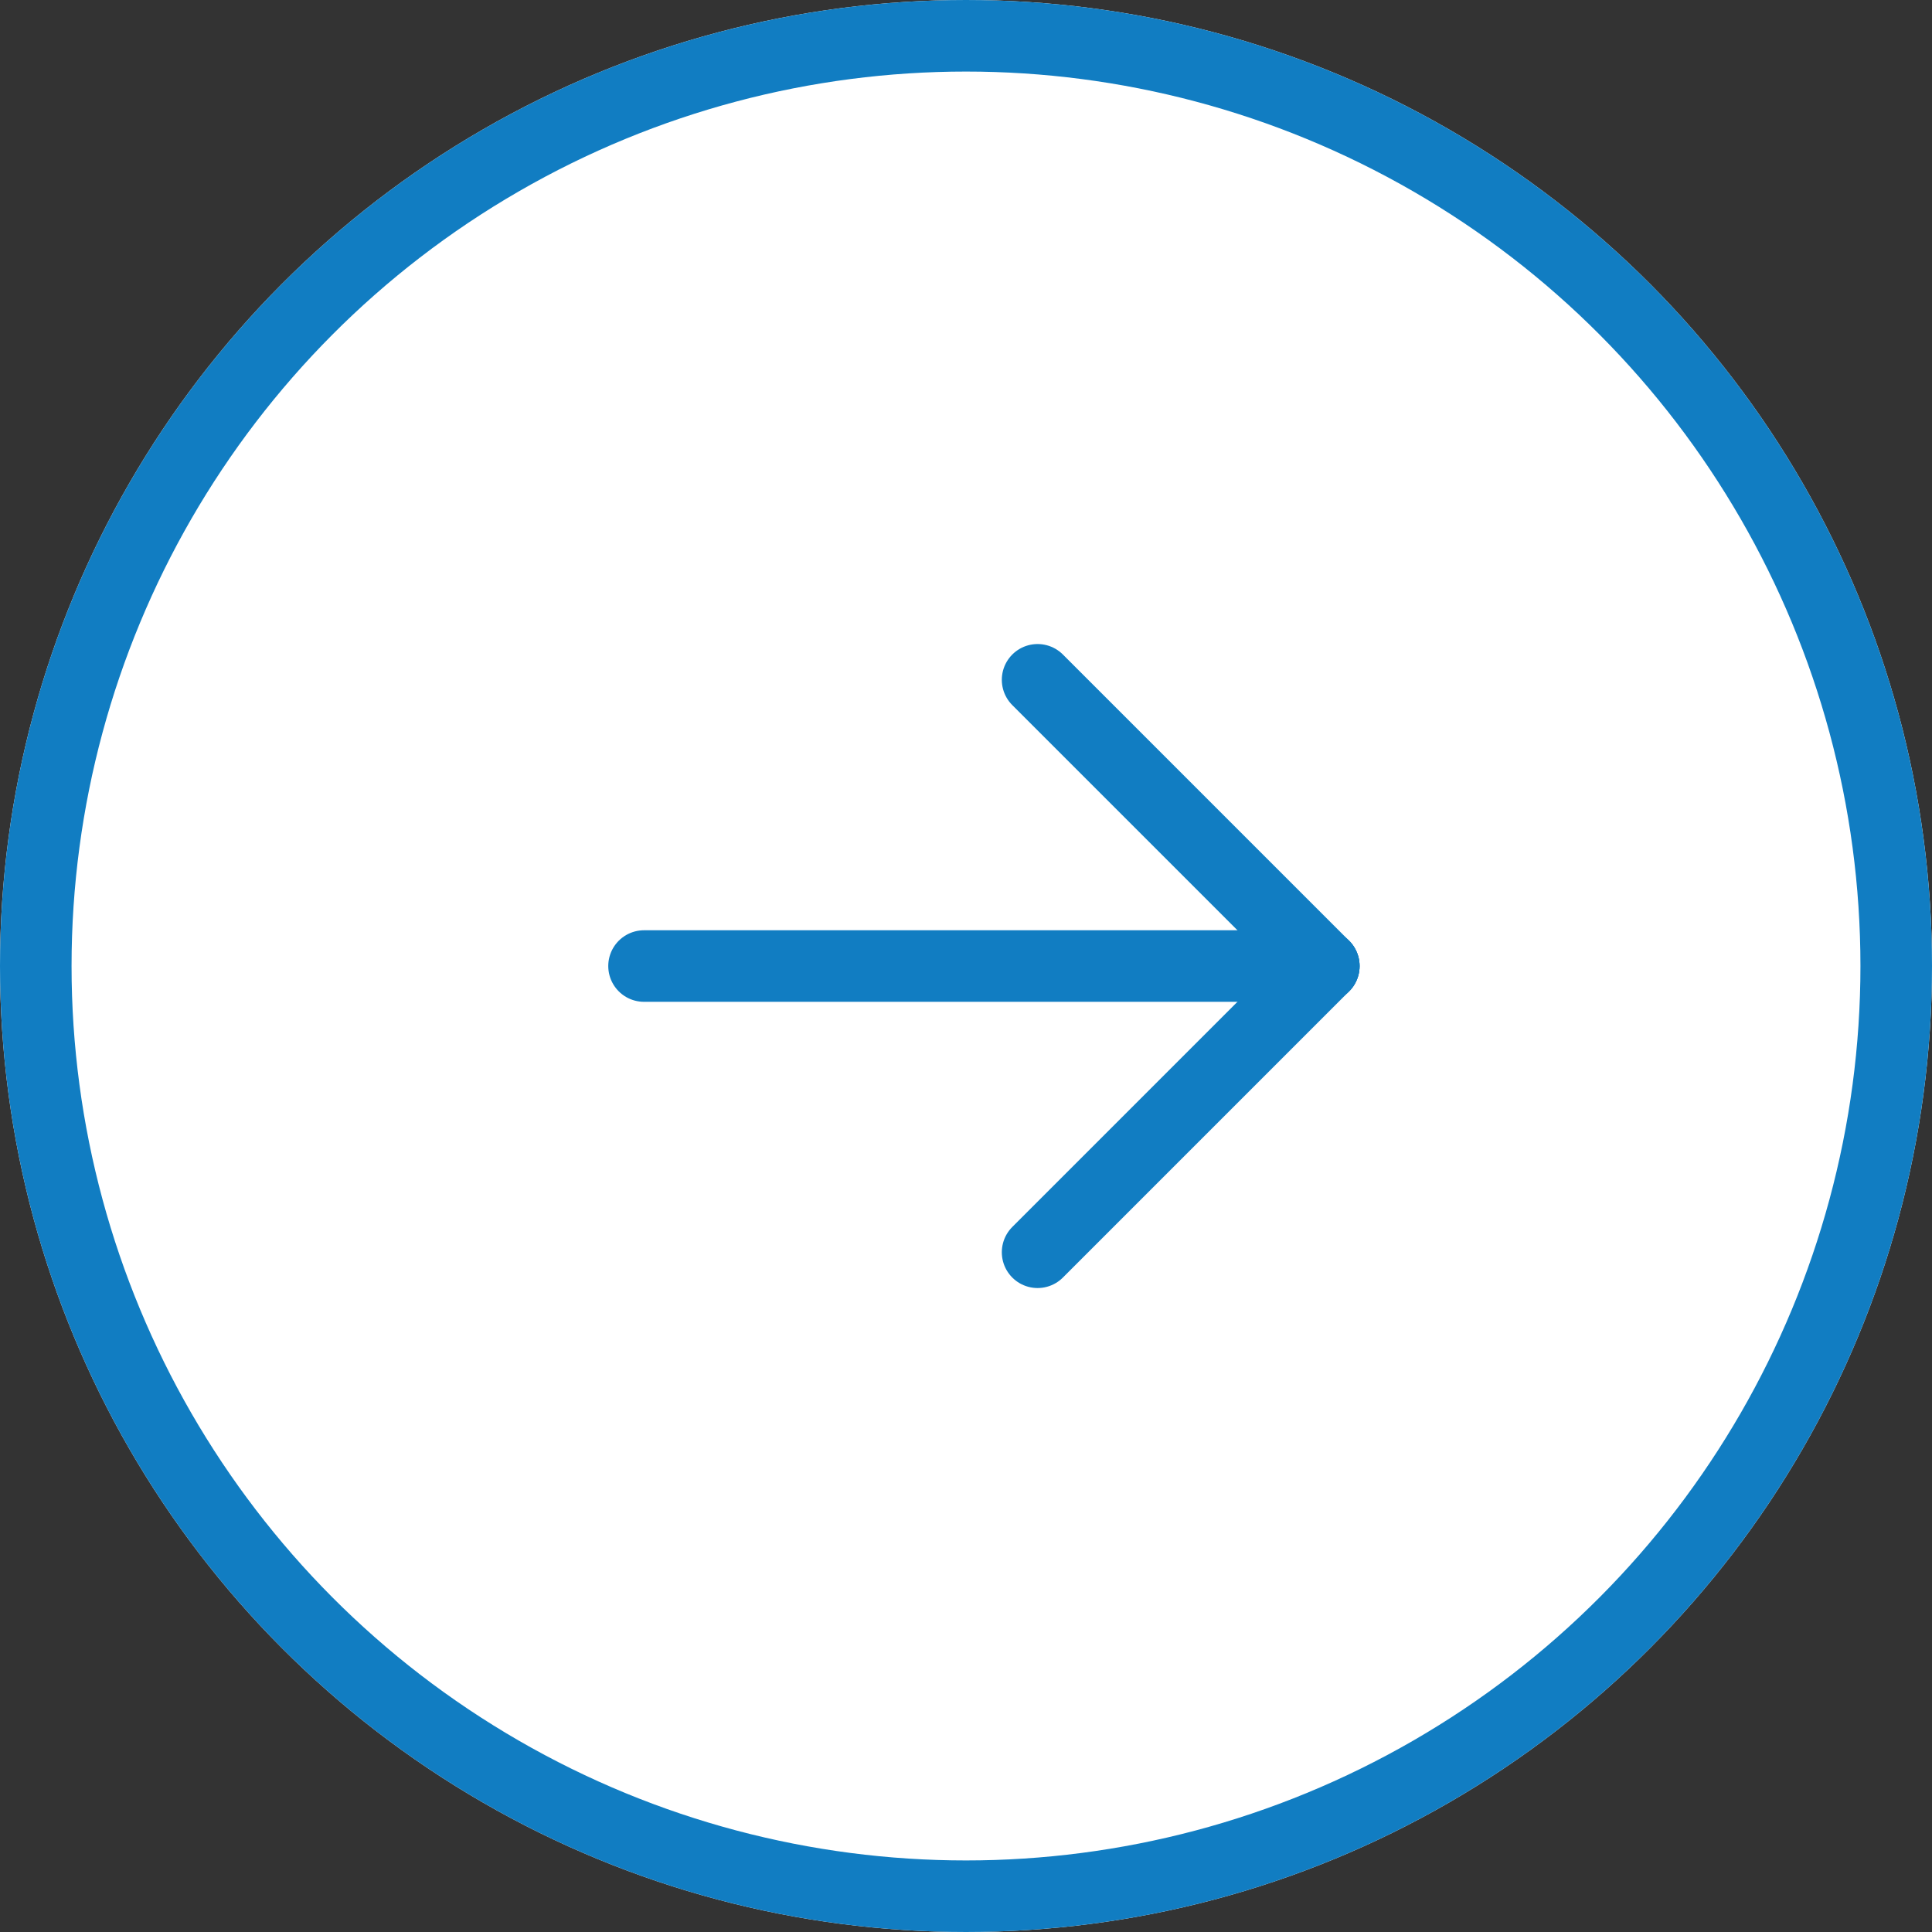
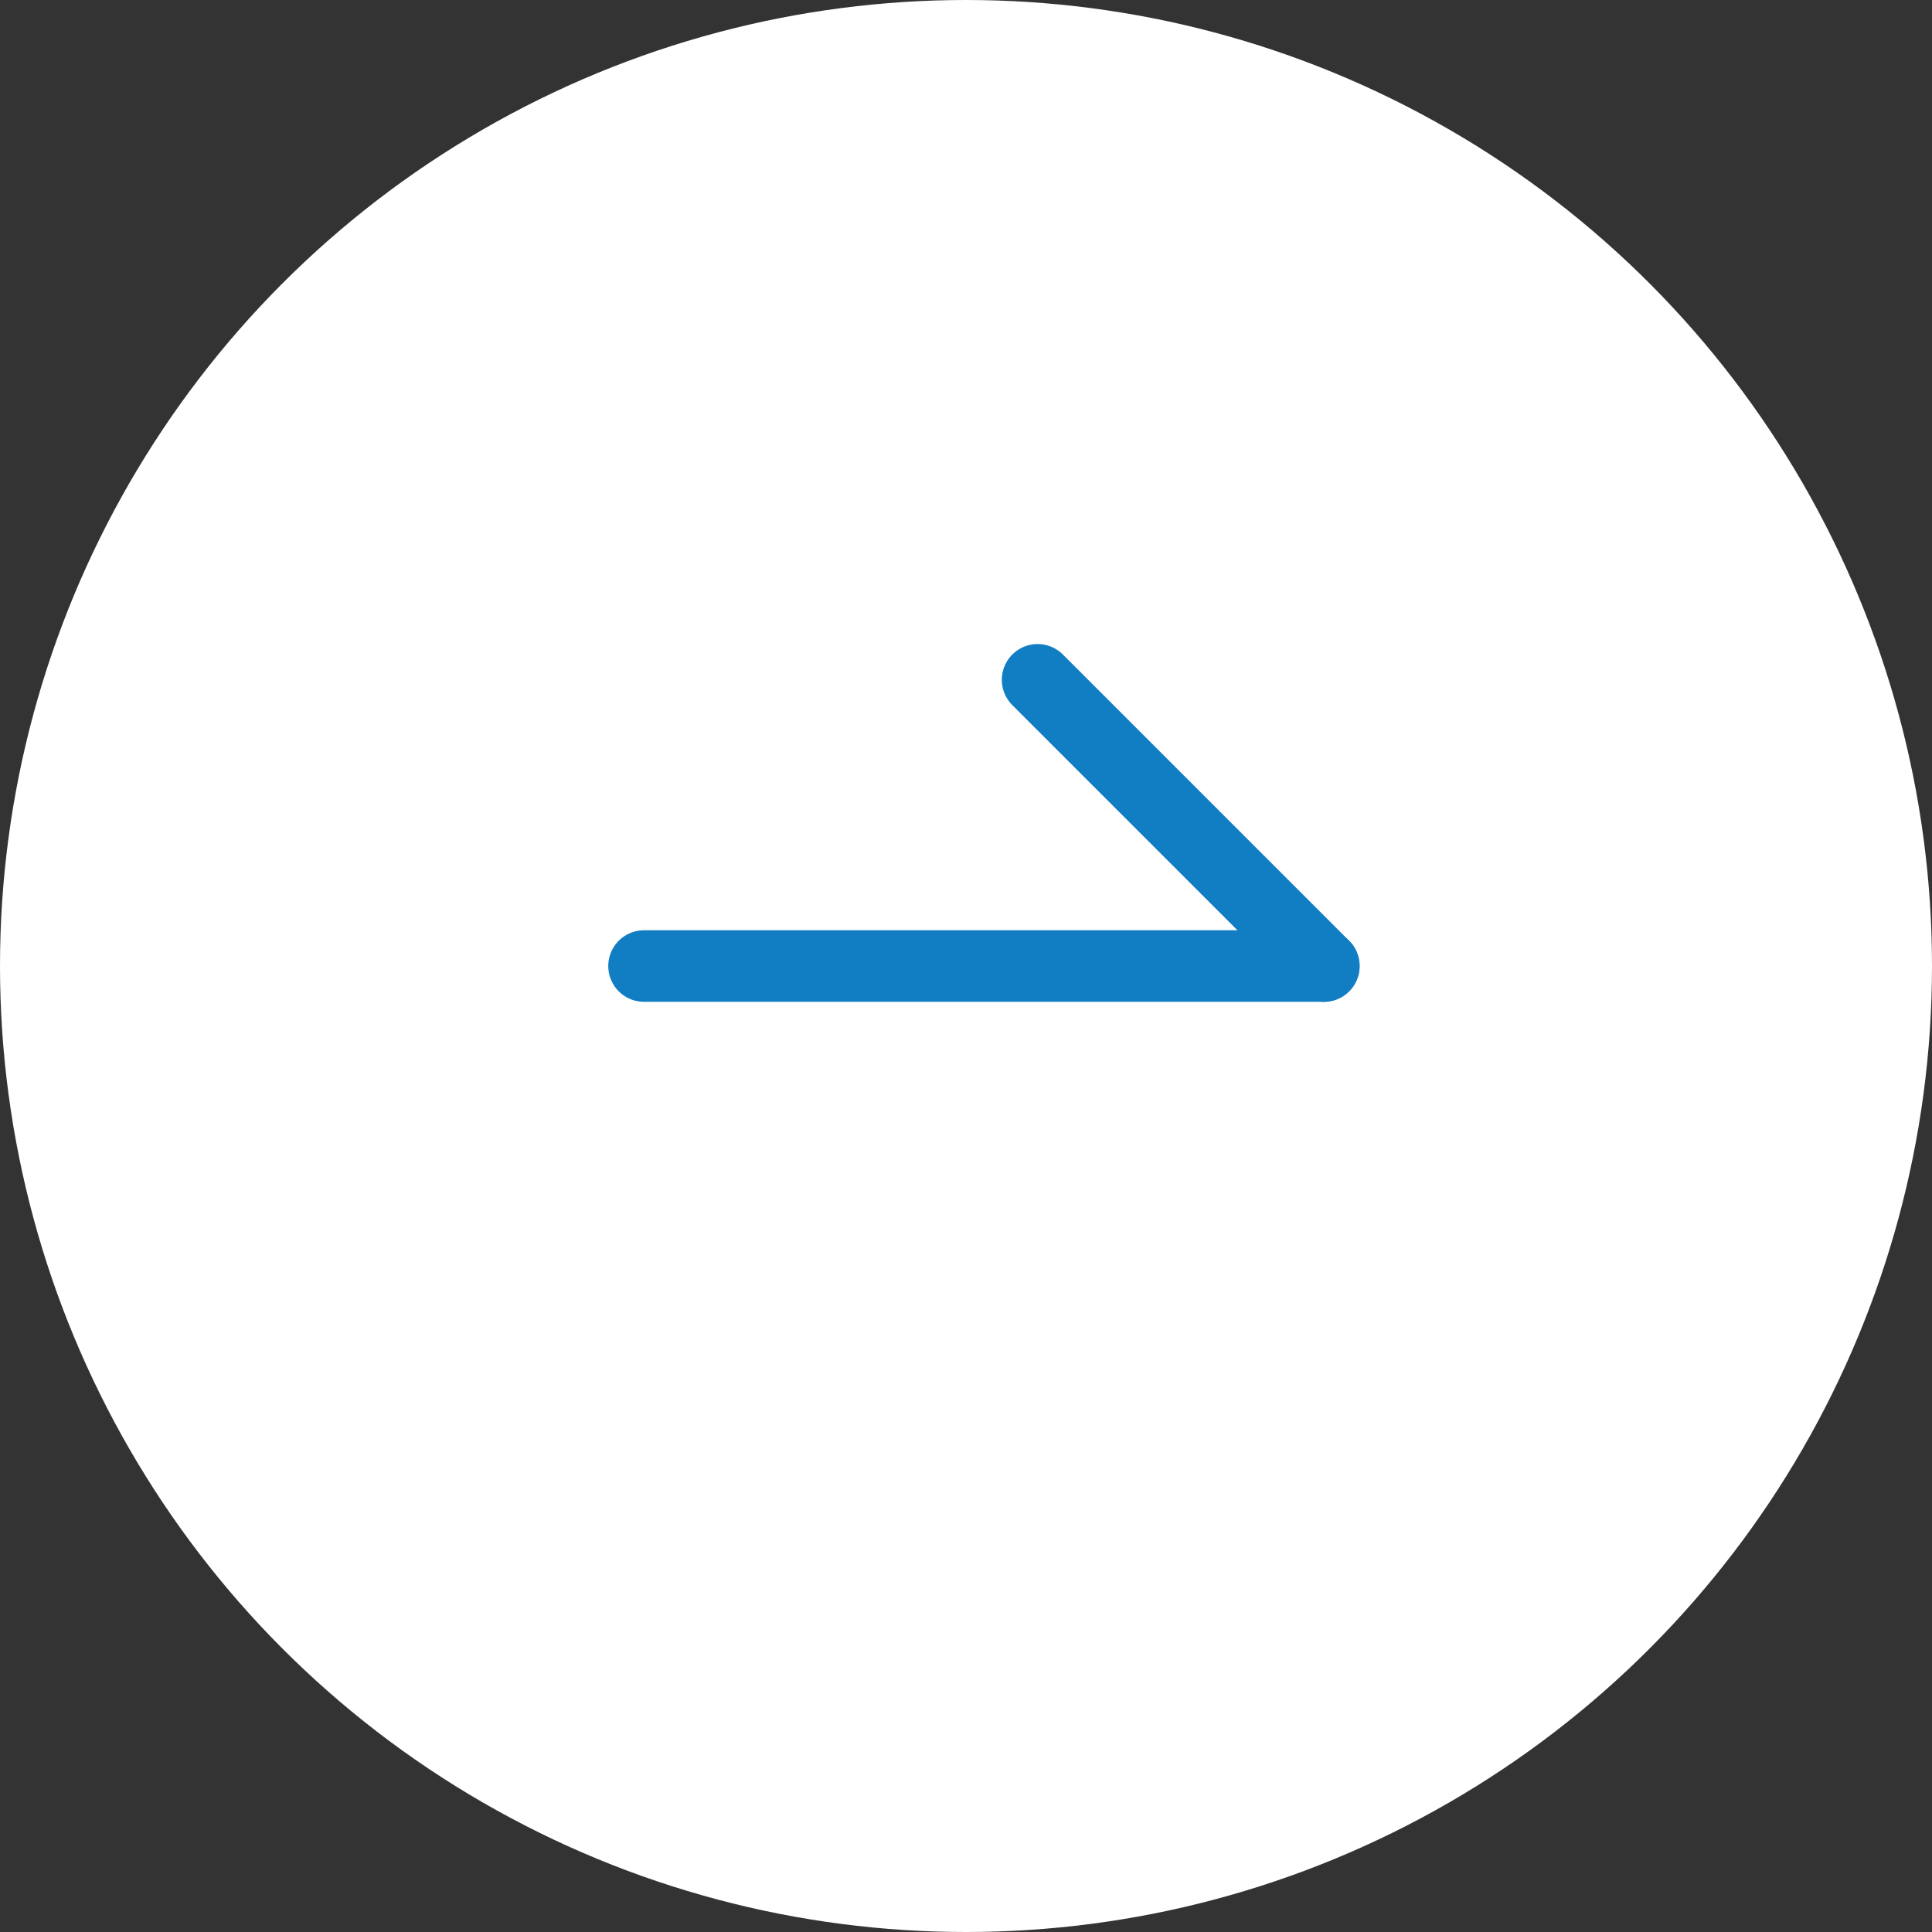
<svg xmlns="http://www.w3.org/2000/svg" width="54" height="54" viewBox="0 0 54 54">
  <rect x="0" y="0" width="54" height="54" fill="#333333" stroke="none" />
  <g id="グループ_2663" data-name="グループ 2663" transform="translate(0.255 -0.139)">
    <g id="楕円形_32" data-name="楕円形 32" transform="translate(-0.255 0.139)" fill="#fff" stroke="#117dc2" stroke-width="2">
      <circle cx="27" cy="27" r="27" stroke="none" />
-       <circle cx="27" cy="27" r="26" fill="none" />
    </g>
    <g id="グループ_2662" data-name="グループ 2662" transform="translate(17.708 19.318)">
      <line id="線_66" data-name="線 66" x2="8" y2="8" transform="translate(11.038 -0.178)" fill="none" stroke="#117dc2" stroke-linecap="round" stroke-width="2" />
-       <line id="線_67" data-name="線 67" y1="8" x2="8" transform="translate(11.038 7.822)" fill="none" stroke="#117dc2" stroke-linecap="round" stroke-width="2" />
      <line id="線_68" data-name="線 68" x2="19" transform="translate(0.038 7.822)" fill="none" stroke="#117dc2" stroke-linecap="round" stroke-width="2" />
    </g>
  </g>
</svg>